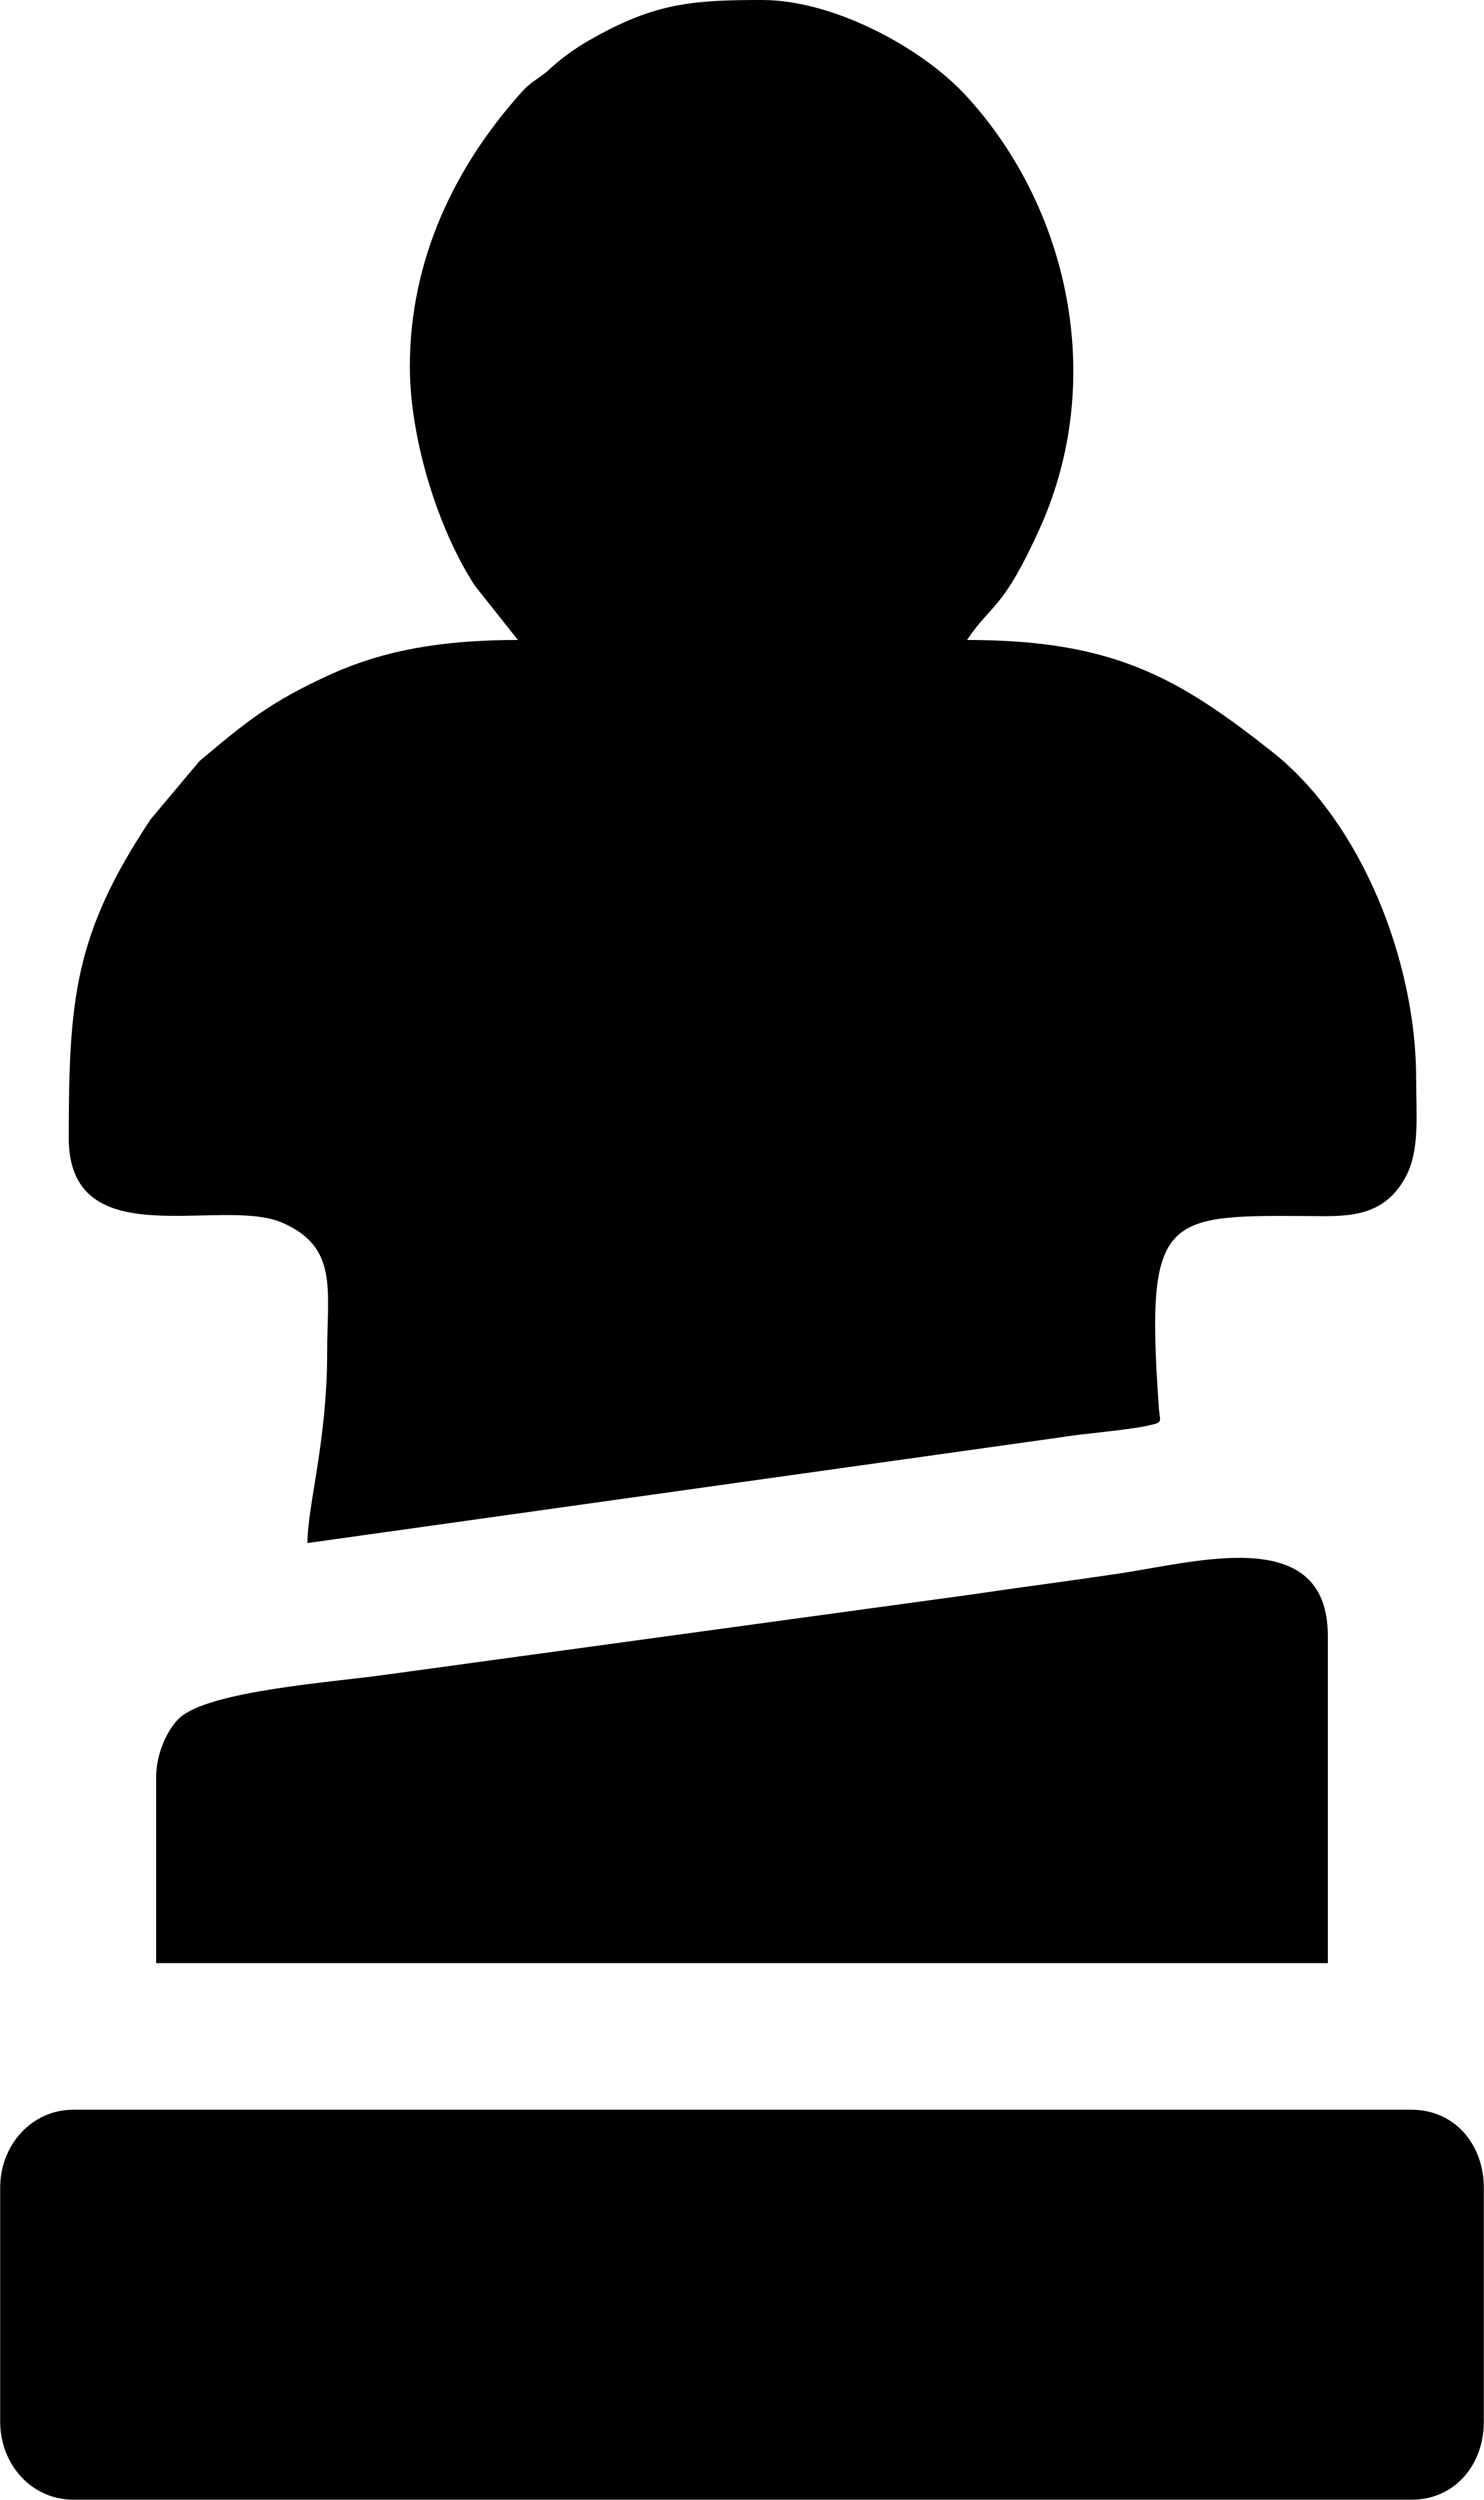
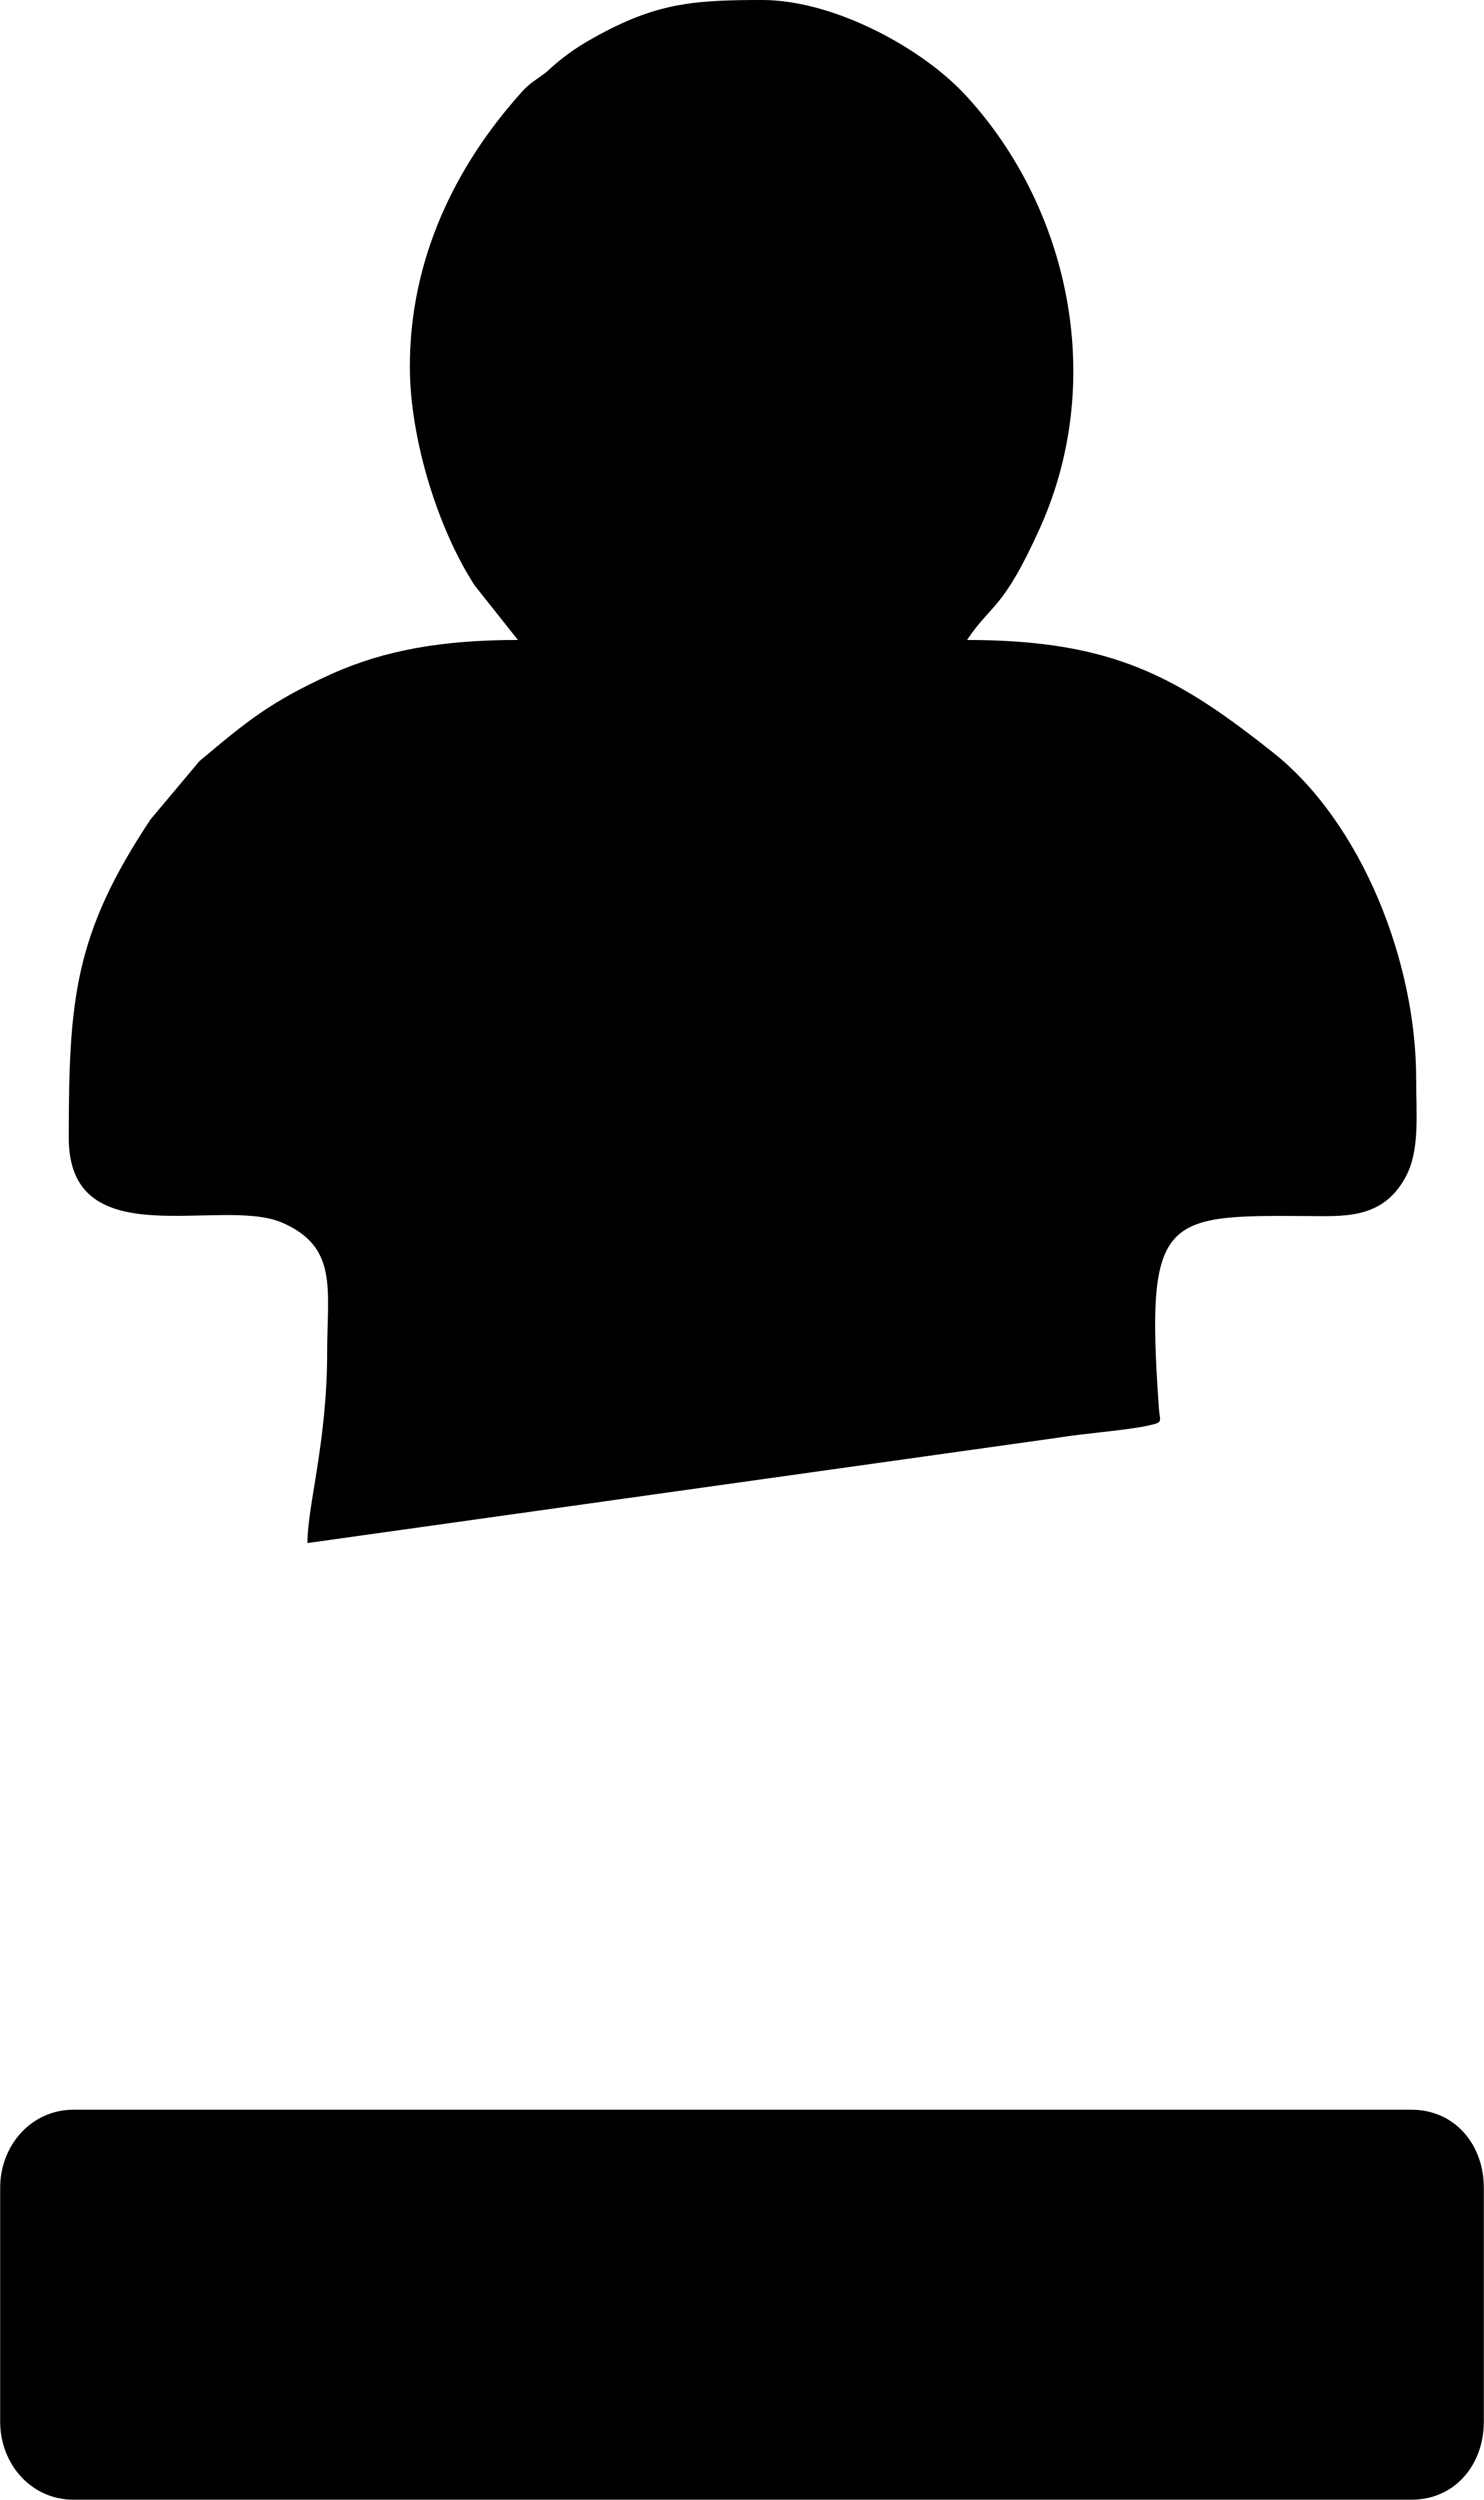
<svg xmlns="http://www.w3.org/2000/svg" xml:space="preserve" width="80.444mm" height="135.485mm" version="1.1" style="shape-rendering:geometricPrecision; text-rendering:geometricPrecision; image-rendering:optimizeQuality; fill-rule:evenodd; clip-rule:evenodd" viewBox="0 0 1579 2660">
  <defs>
    <style type="text/css">
   
    .fil0 {fill:black}
   
  </style>
  </defs>
  <g id="Capa_x0020_1">
    <g id="_1292941979184">
      <path class="fil0" d="M436 390c0,77 30,173 69,233l46 58c-81,0 -142,11 -198,36 -66,30 -91,51 -141,93l-52 62c-81,122 -87,191 -87,339 0,127 162,62 227,90 60,26 48,71 48,138 0,95 -21,163 -21,203l798 -112c31,-5 64,-7 92,-12 23,-5 17,-3 16,-22 -14,-201 5,-203 154,-202 41,0 84,5 109,-42 15,-28 11,-66 11,-104 0,-125 -58,-272 -152,-347 -101,-80 -170,-120 -326,-120 26,-39 38,-31 78,-120 71,-159 29,-341 -78,-458 -46,-51 -141,-103 -218,-103 -73,0 -113,3 -179,40 -20,11 -35,22 -51,37 -12,9 -17,11 -26,21 -71,79 -119,178 -119,292z" />
      <path class="fil0" d="M0 2328l0 249c0,45 33,83 78,83l1424 0c46,0 77,-37 77,-83l0 -249c0,-46 -31,-83 -77,-83l-1424 0c-45,0 -78,38 -78,83z" />
-       <path class="fil0" d="M166 1891l0 198 1247 0 0 -348c0,-121 -142,-78 -226,-66 -54,8 -101,14 -155,22l-621 85c-56,8 -188,17 -220,46 -13,12 -25,38 -25,63z" />
    </g>
  </g>
</svg>